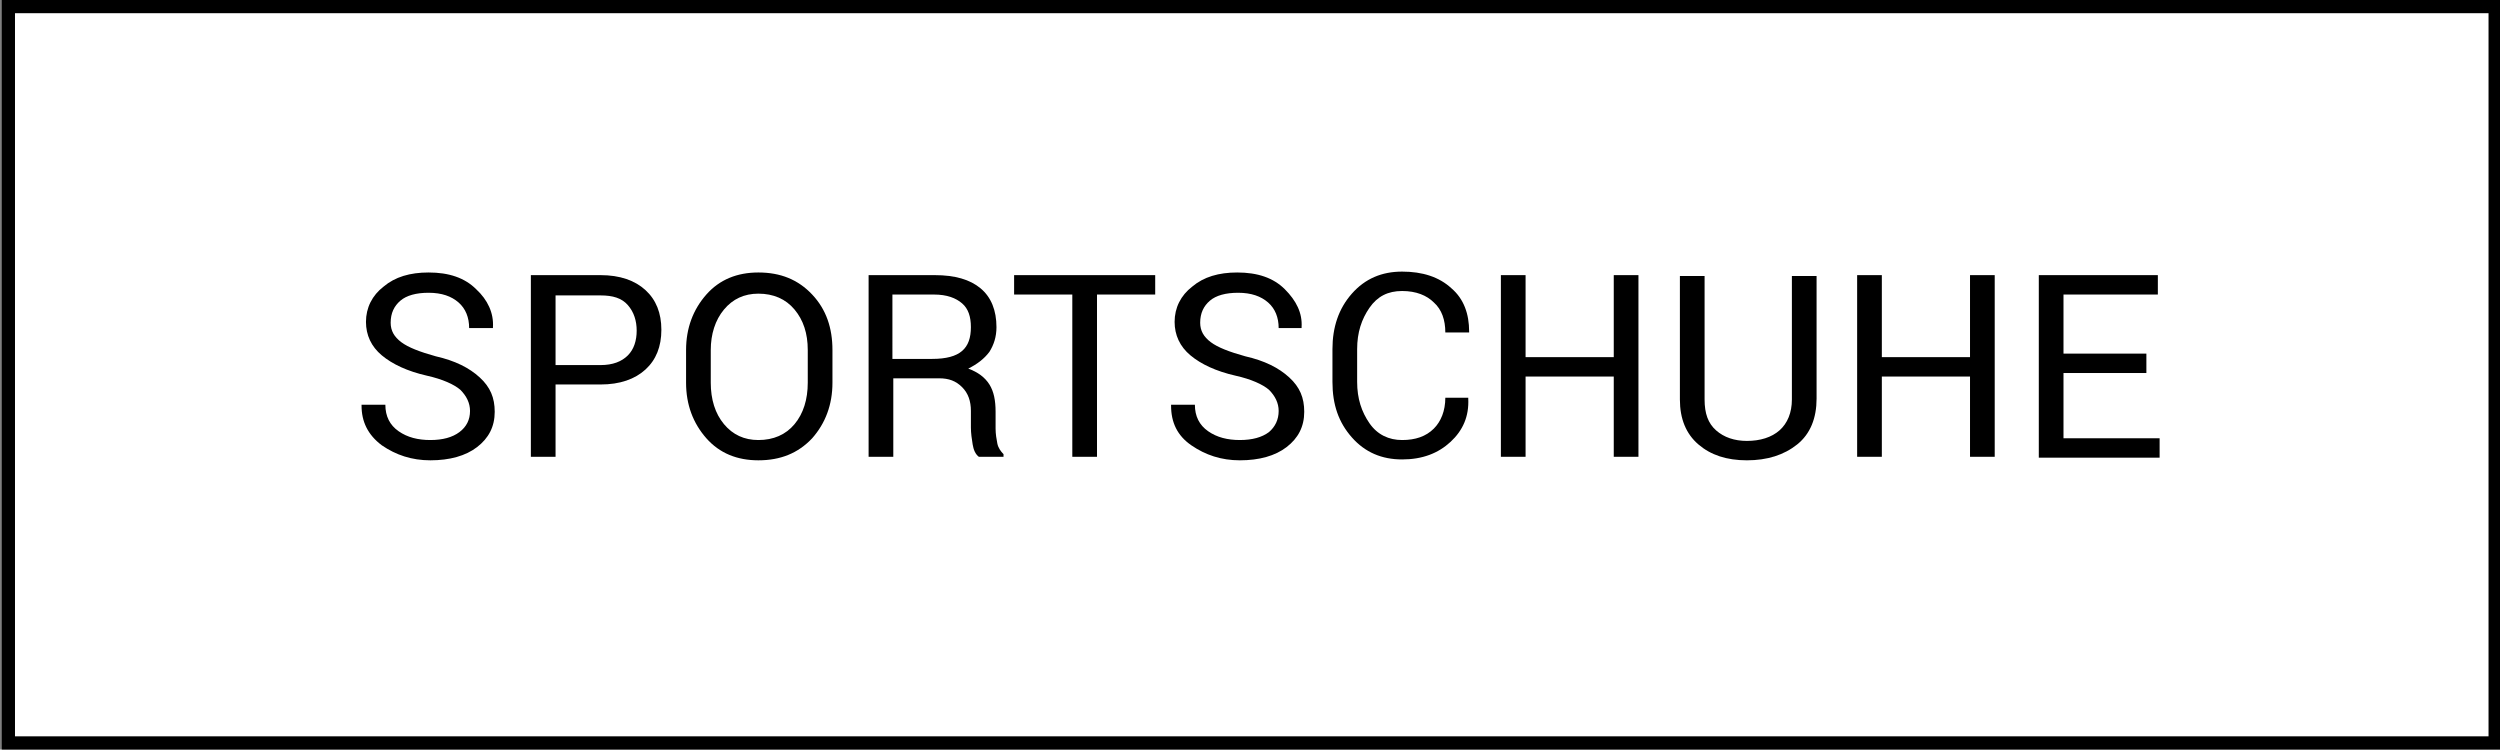
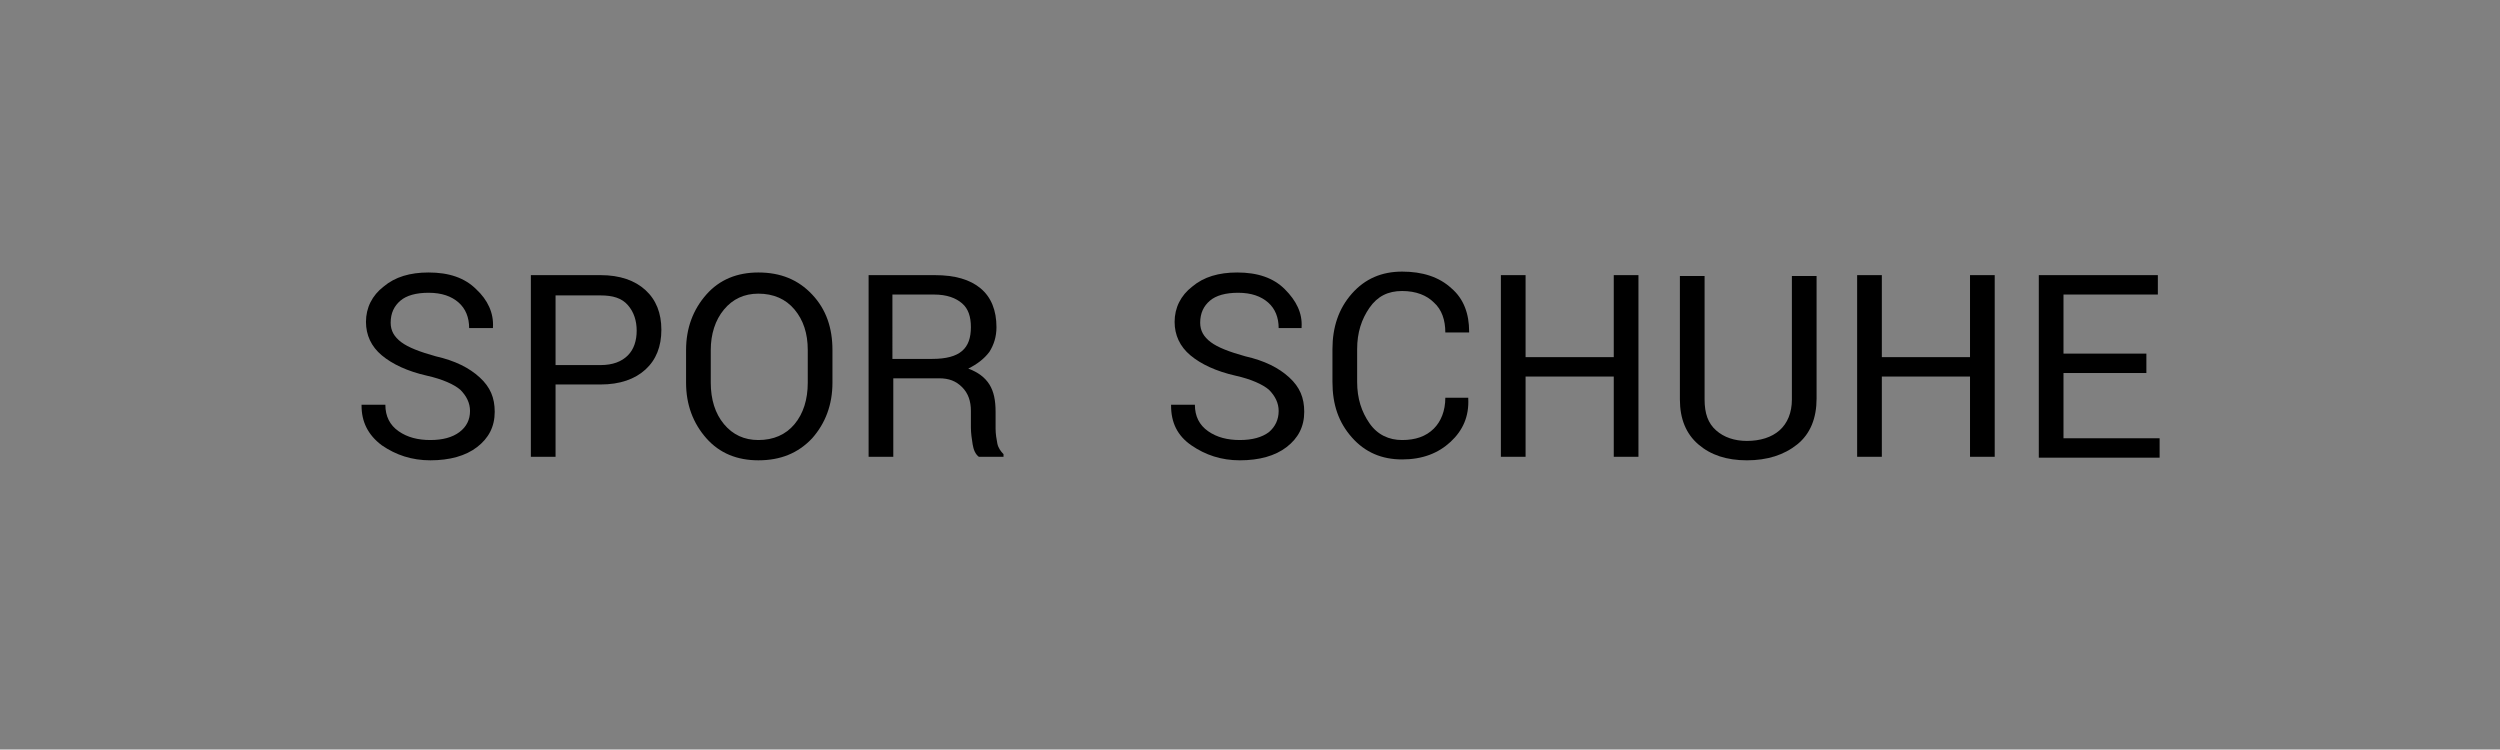
<svg xmlns="http://www.w3.org/2000/svg" version="1.1" id="Ebene_1" x="0px" y="0px" viewBox="0 0 283.5 85" style="enable-background:new 0 0 283.5 85;" xml:space="preserve">
  <rect x="0" y="0" width="283.5" height="85" fill="#808080" stroke="none" />
  <style type="text/css">
	.st0{fill:#FFFFFF;}
</style>
  <g id="Kasten">
-     <rect x="1" y="0.7" class="st0" width="282" height="83.5" />
-     <path d="M282.2,1.5v82H1.7v-82H282.2 M283.7,0H0.2v85h283.5V0L283.7,0z" />
-   </g>
+     </g>
  <g>
    <path d="M53.3,46.6c0-0.9-0.4-1.7-1.1-2.4c-0.7-0.6-2-1.2-3.8-1.6c-2.2-0.5-3.9-1.3-5.1-2.3c-1.2-1-1.8-2.3-1.8-3.8   c0-1.6,0.7-3,2-4c1.3-1.1,3-1.6,5.1-1.6c2.3,0,4.1,0.6,5.4,1.9c1.3,1.2,2,2.7,1.9,4.3l0,0.1h-2.7c0-1.2-0.4-2.2-1.2-2.9   c-0.8-0.7-1.9-1.1-3.4-1.1c-1.4,0-2.5,0.3-3.2,0.9c-0.7,0.6-1.1,1.4-1.1,2.5c0,0.9,0.4,1.6,1.2,2.2s2.1,1.1,3.9,1.6   c2.2,0.5,3.8,1.3,5,2.4s1.7,2.3,1.7,3.9c0,1.7-0.7,3-2,4s-3.1,1.5-5.3,1.5c-2.1,0-3.9-0.6-5.5-1.7C41.7,49.3,41,47.8,41,46l0-0.1   h2.7c0,1.3,0.5,2.3,1.5,3c1,0.7,2.2,1,3.6,1c1.4,0,2.5-0.3,3.3-0.9S53.3,47.6,53.3,46.6z" />
    <path d="M63,43.5v8.3h-2.8V31.2h7.9c2.2,0,3.9,0.6,5.1,1.7s1.8,2.6,1.8,4.5c0,1.9-0.6,3.4-1.8,4.5c-1.2,1.1-2.9,1.7-5.1,1.7H63z    M63,41.4h5.1c1.4,0,2.4-0.4,3.1-1.1s1-1.7,1-2.8c0-1.1-0.3-2.1-1-2.9c-0.7-0.8-1.7-1.1-3.1-1.1H63V41.4z" />
    <path d="M94.4,43.4c0,2.5-0.8,4.6-2.3,6.3c-1.6,1.7-3.6,2.5-6.1,2.5c-2.4,0-4.4-0.8-5.9-2.5c-1.5-1.7-2.3-3.8-2.3-6.3v-3.7   c0-2.5,0.8-4.6,2.3-6.3c1.5-1.7,3.5-2.5,5.9-2.5c2.5,0,4.5,0.8,6.1,2.5c1.6,1.7,2.3,3.8,2.3,6.3V43.4z M91.6,39.7   c0-1.9-0.5-3.4-1.5-4.6c-1-1.2-2.4-1.8-4.1-1.8c-1.6,0-2.9,0.6-3.9,1.8c-1,1.2-1.5,2.8-1.5,4.6v3.7c0,1.9,0.5,3.5,1.5,4.7   c1,1.2,2.3,1.8,3.9,1.8c1.7,0,3.1-0.6,4.1-1.8c1-1.2,1.5-2.8,1.5-4.7V39.7z" />
    <path d="M101.3,42.9v8.9h-2.8V31.2h7.5c2.3,0,4,0.5,5.2,1.5c1.2,1,1.8,2.5,1.8,4.4c0,1.1-0.3,2-0.8,2.8c-0.6,0.8-1.4,1.4-2.4,1.9   c1.1,0.4,1.9,1,2.4,1.8c0.5,0.8,0.7,1.8,0.7,3.1v1.9c0,0.6,0.1,1.2,0.2,1.7s0.4,0.9,0.7,1.2v0.3H111c-0.4-0.3-0.6-0.8-0.7-1.4   s-0.2-1.3-0.2-1.9v-1.9c0-1.1-0.3-2-1-2.7c-0.7-0.7-1.5-1-2.6-1H101.3z M101.3,40.7h4.4c1.6,0,2.7-0.3,3.4-0.9c0.7-0.6,1-1.5,1-2.7   c0-1.2-0.3-2.1-1-2.7c-0.7-0.6-1.7-1-3.2-1h-4.7V40.7z" />
-     <path d="M131,33.4h-6.6v18.4h-2.8V33.4H115v-2.2h16V33.4z" />
    <path d="M145,46.6c0-0.9-0.4-1.7-1.1-2.4c-0.7-0.6-2-1.2-3.8-1.6c-2.2-0.5-3.9-1.3-5.1-2.3c-1.2-1-1.8-2.3-1.8-3.8c0-1.6,0.7-3,2-4   c1.3-1.1,3-1.6,5.1-1.6c2.3,0,4.1,0.6,5.4,1.9s2,2.7,1.9,4.3l0,0.1H145c0-1.2-0.4-2.2-1.2-2.9c-0.8-0.7-1.9-1.1-3.4-1.1   c-1.4,0-2.5,0.3-3.2,0.9s-1.1,1.4-1.1,2.5c0,0.9,0.4,1.6,1.2,2.2s2.1,1.1,3.9,1.6c2.2,0.5,3.8,1.3,5,2.4s1.7,2.3,1.7,3.9   c0,1.7-0.7,3-2,4s-3.1,1.5-5.3,1.5c-2.1,0-3.9-0.6-5.5-1.7c-1.6-1.1-2.3-2.6-2.3-4.5l0-0.1h2.7c0,1.3,0.5,2.3,1.5,3   c1,0.7,2.2,1,3.6,1c1.4,0,2.5-0.3,3.3-0.9C144.6,48.4,145,47.6,145,46.6z" />
    <path d="M166.5,45.2L166.5,45.2c0.1,2-0.6,3.6-2,4.9c-1.4,1.3-3.2,2-5.5,2c-2.3,0-4.2-0.8-5.7-2.5s-2.2-3.7-2.2-6.3v-3.7   c0-2.5,0.7-4.6,2.2-6.3c1.5-1.7,3.4-2.5,5.7-2.5s4.2,0.6,5.6,1.9c1.4,1.2,2,2.9,2,4.9l0,0.1h-2.7c0-1.4-0.4-2.6-1.3-3.4   c-0.8-0.8-2-1.3-3.6-1.3c-1.6,0-2.8,0.6-3.7,1.9c-0.9,1.3-1.4,2.8-1.4,4.7v3.7c0,1.9,0.5,3.4,1.4,4.7c0.9,1.3,2.2,1.9,3.7,1.9   c1.5,0,2.7-0.4,3.6-1.3c0.8-0.8,1.3-2,1.3-3.5H166.5z" />
    <path d="M185.8,51.8h-2.8v-9.1h-10v9.1h-2.8V31.2h2.8v9.3h10v-9.3h2.8V51.8z" />
    <path d="M206,31.2v14c0,2.2-0.7,4-2.2,5.2c-1.5,1.2-3.4,1.8-5.7,1.8c-2.3,0-4.1-0.6-5.5-1.8s-2.1-2.9-2.1-5.1v-14h2.8v14   c0,1.6,0.4,2.7,1.3,3.5s2.1,1.2,3.5,1.2c1.5,0,2.8-0.4,3.7-1.2s1.4-2,1.4-3.5v-14H206z" />
    <path d="M226.2,51.8h-2.8v-9.1h-10v9.1h-2.8V31.2h2.8v9.3h10v-9.3h2.8V51.8z" />
    <path d="M243.5,42.3H234v7.4h10.9v2.2h-13.7V31.2h13.5v2.2H234v6.7h9.4V42.3z" />
  </g>
</svg>